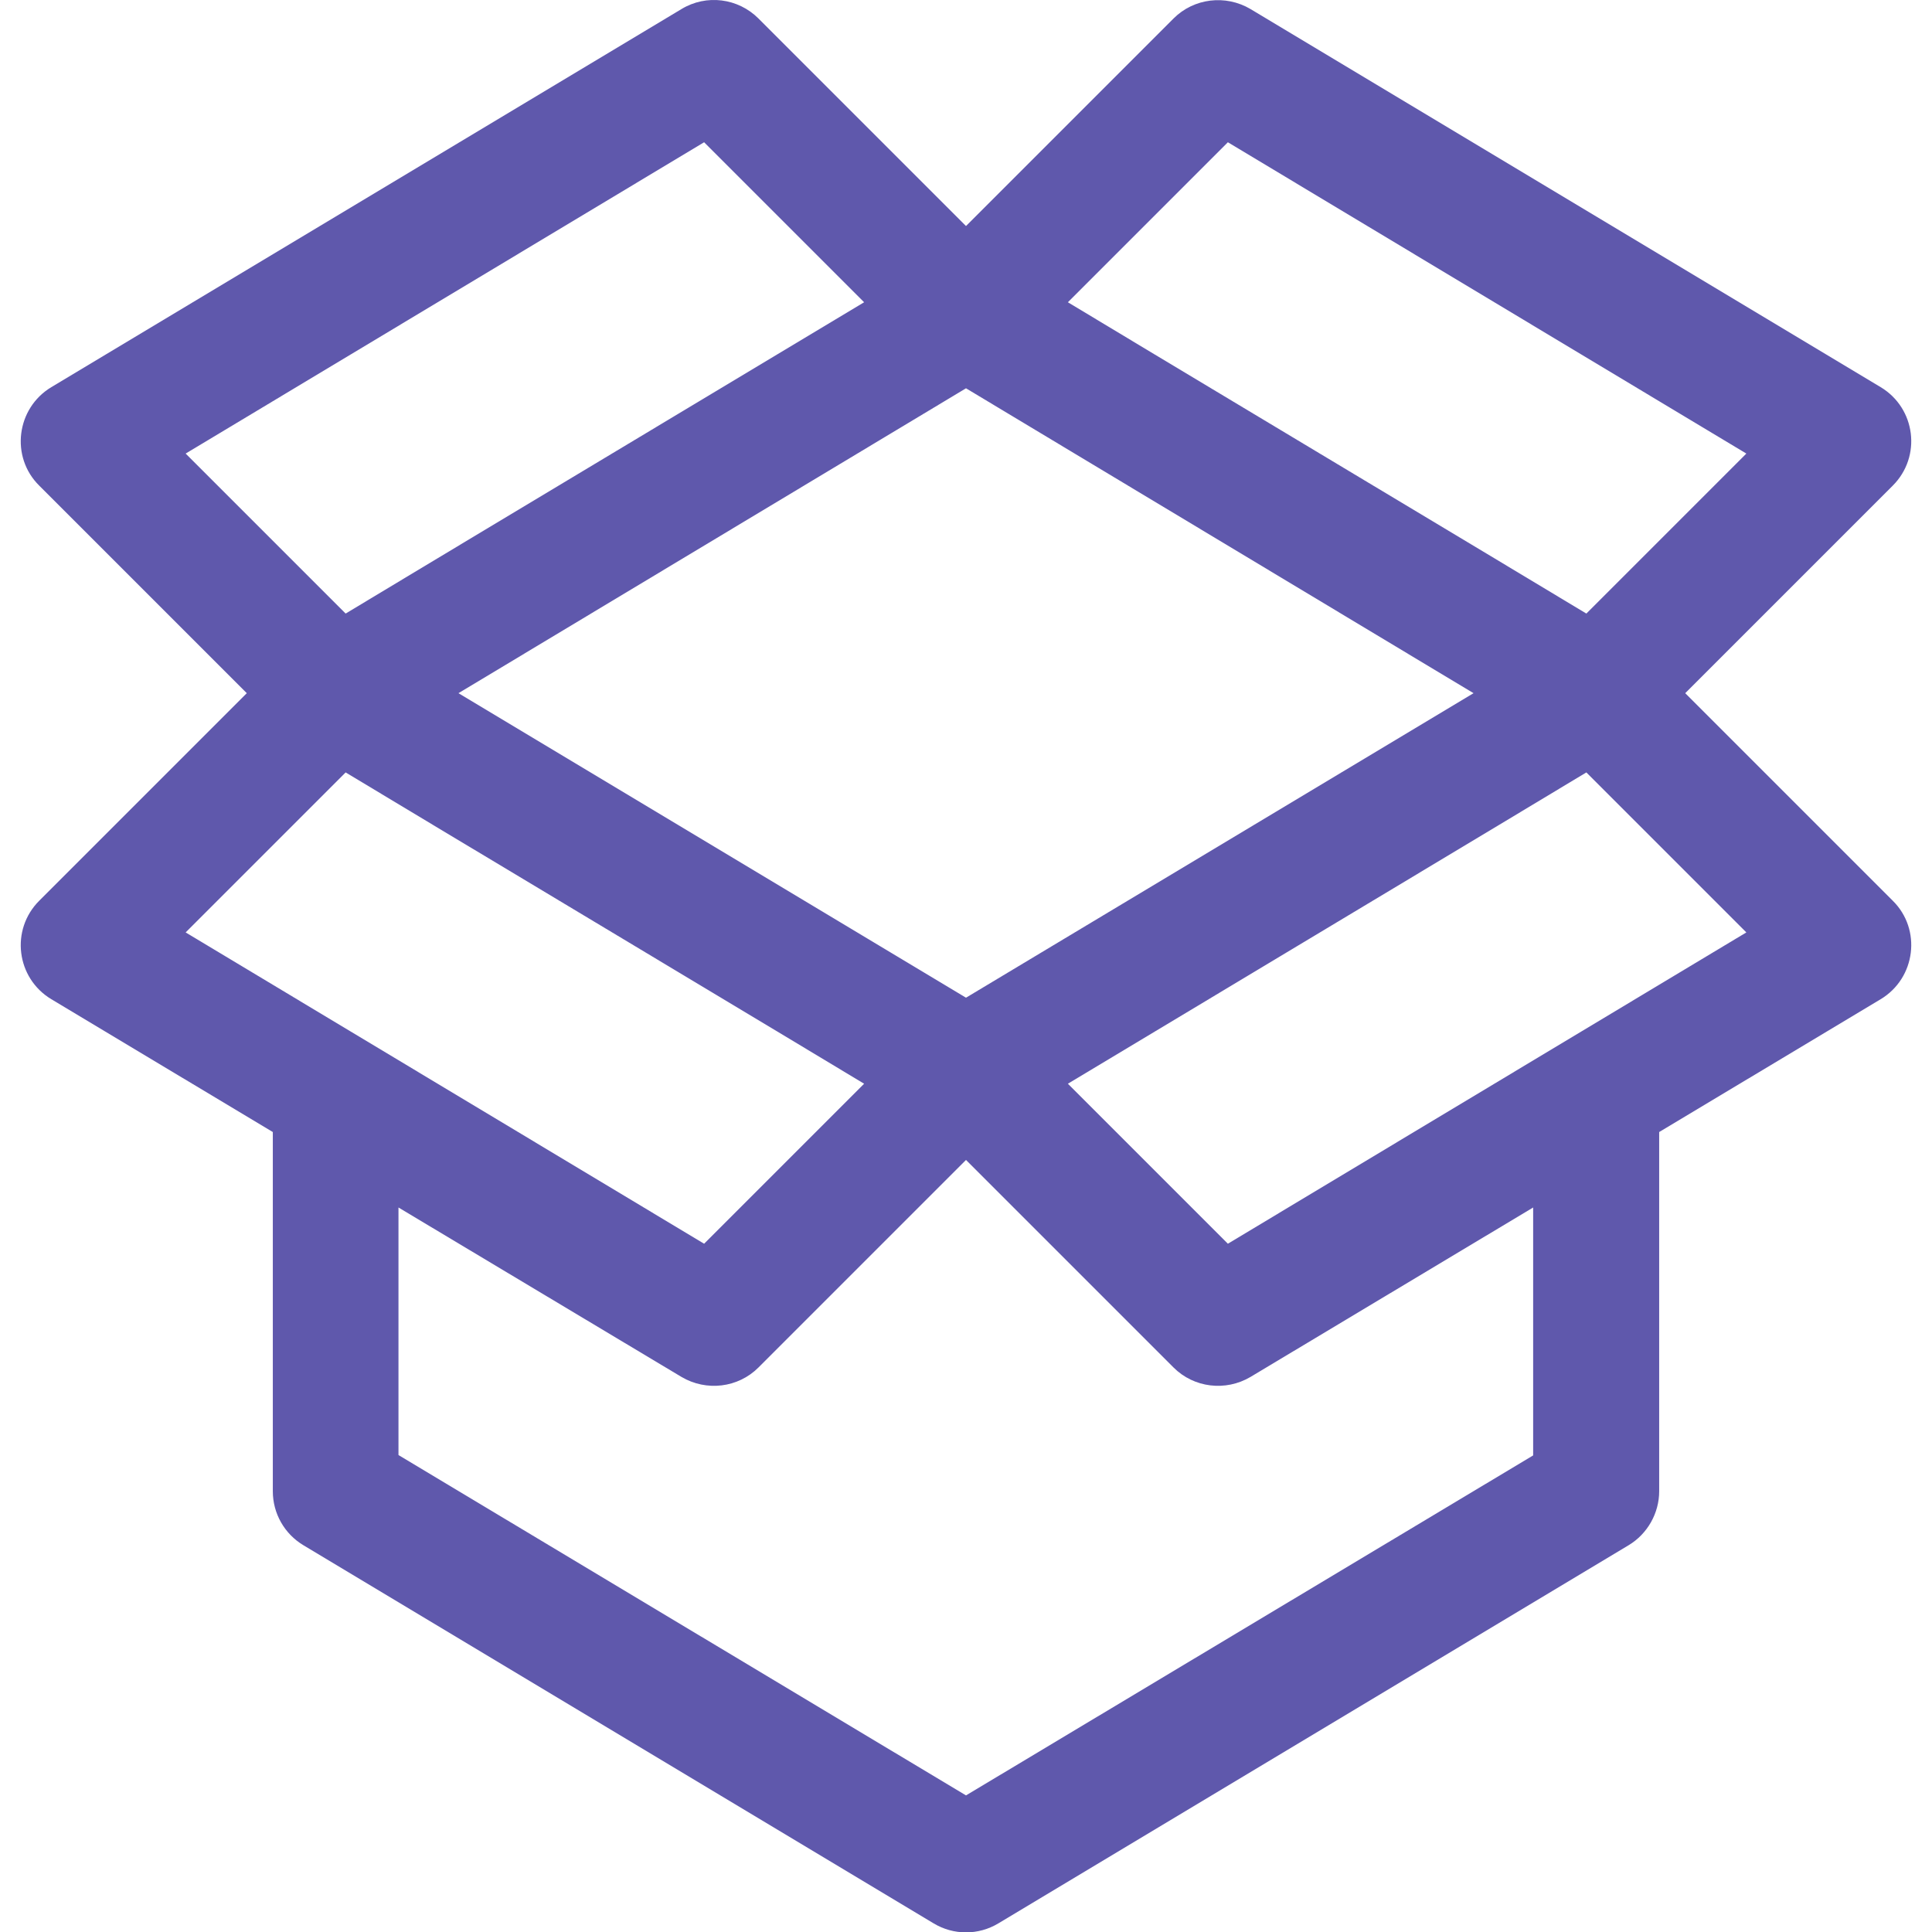
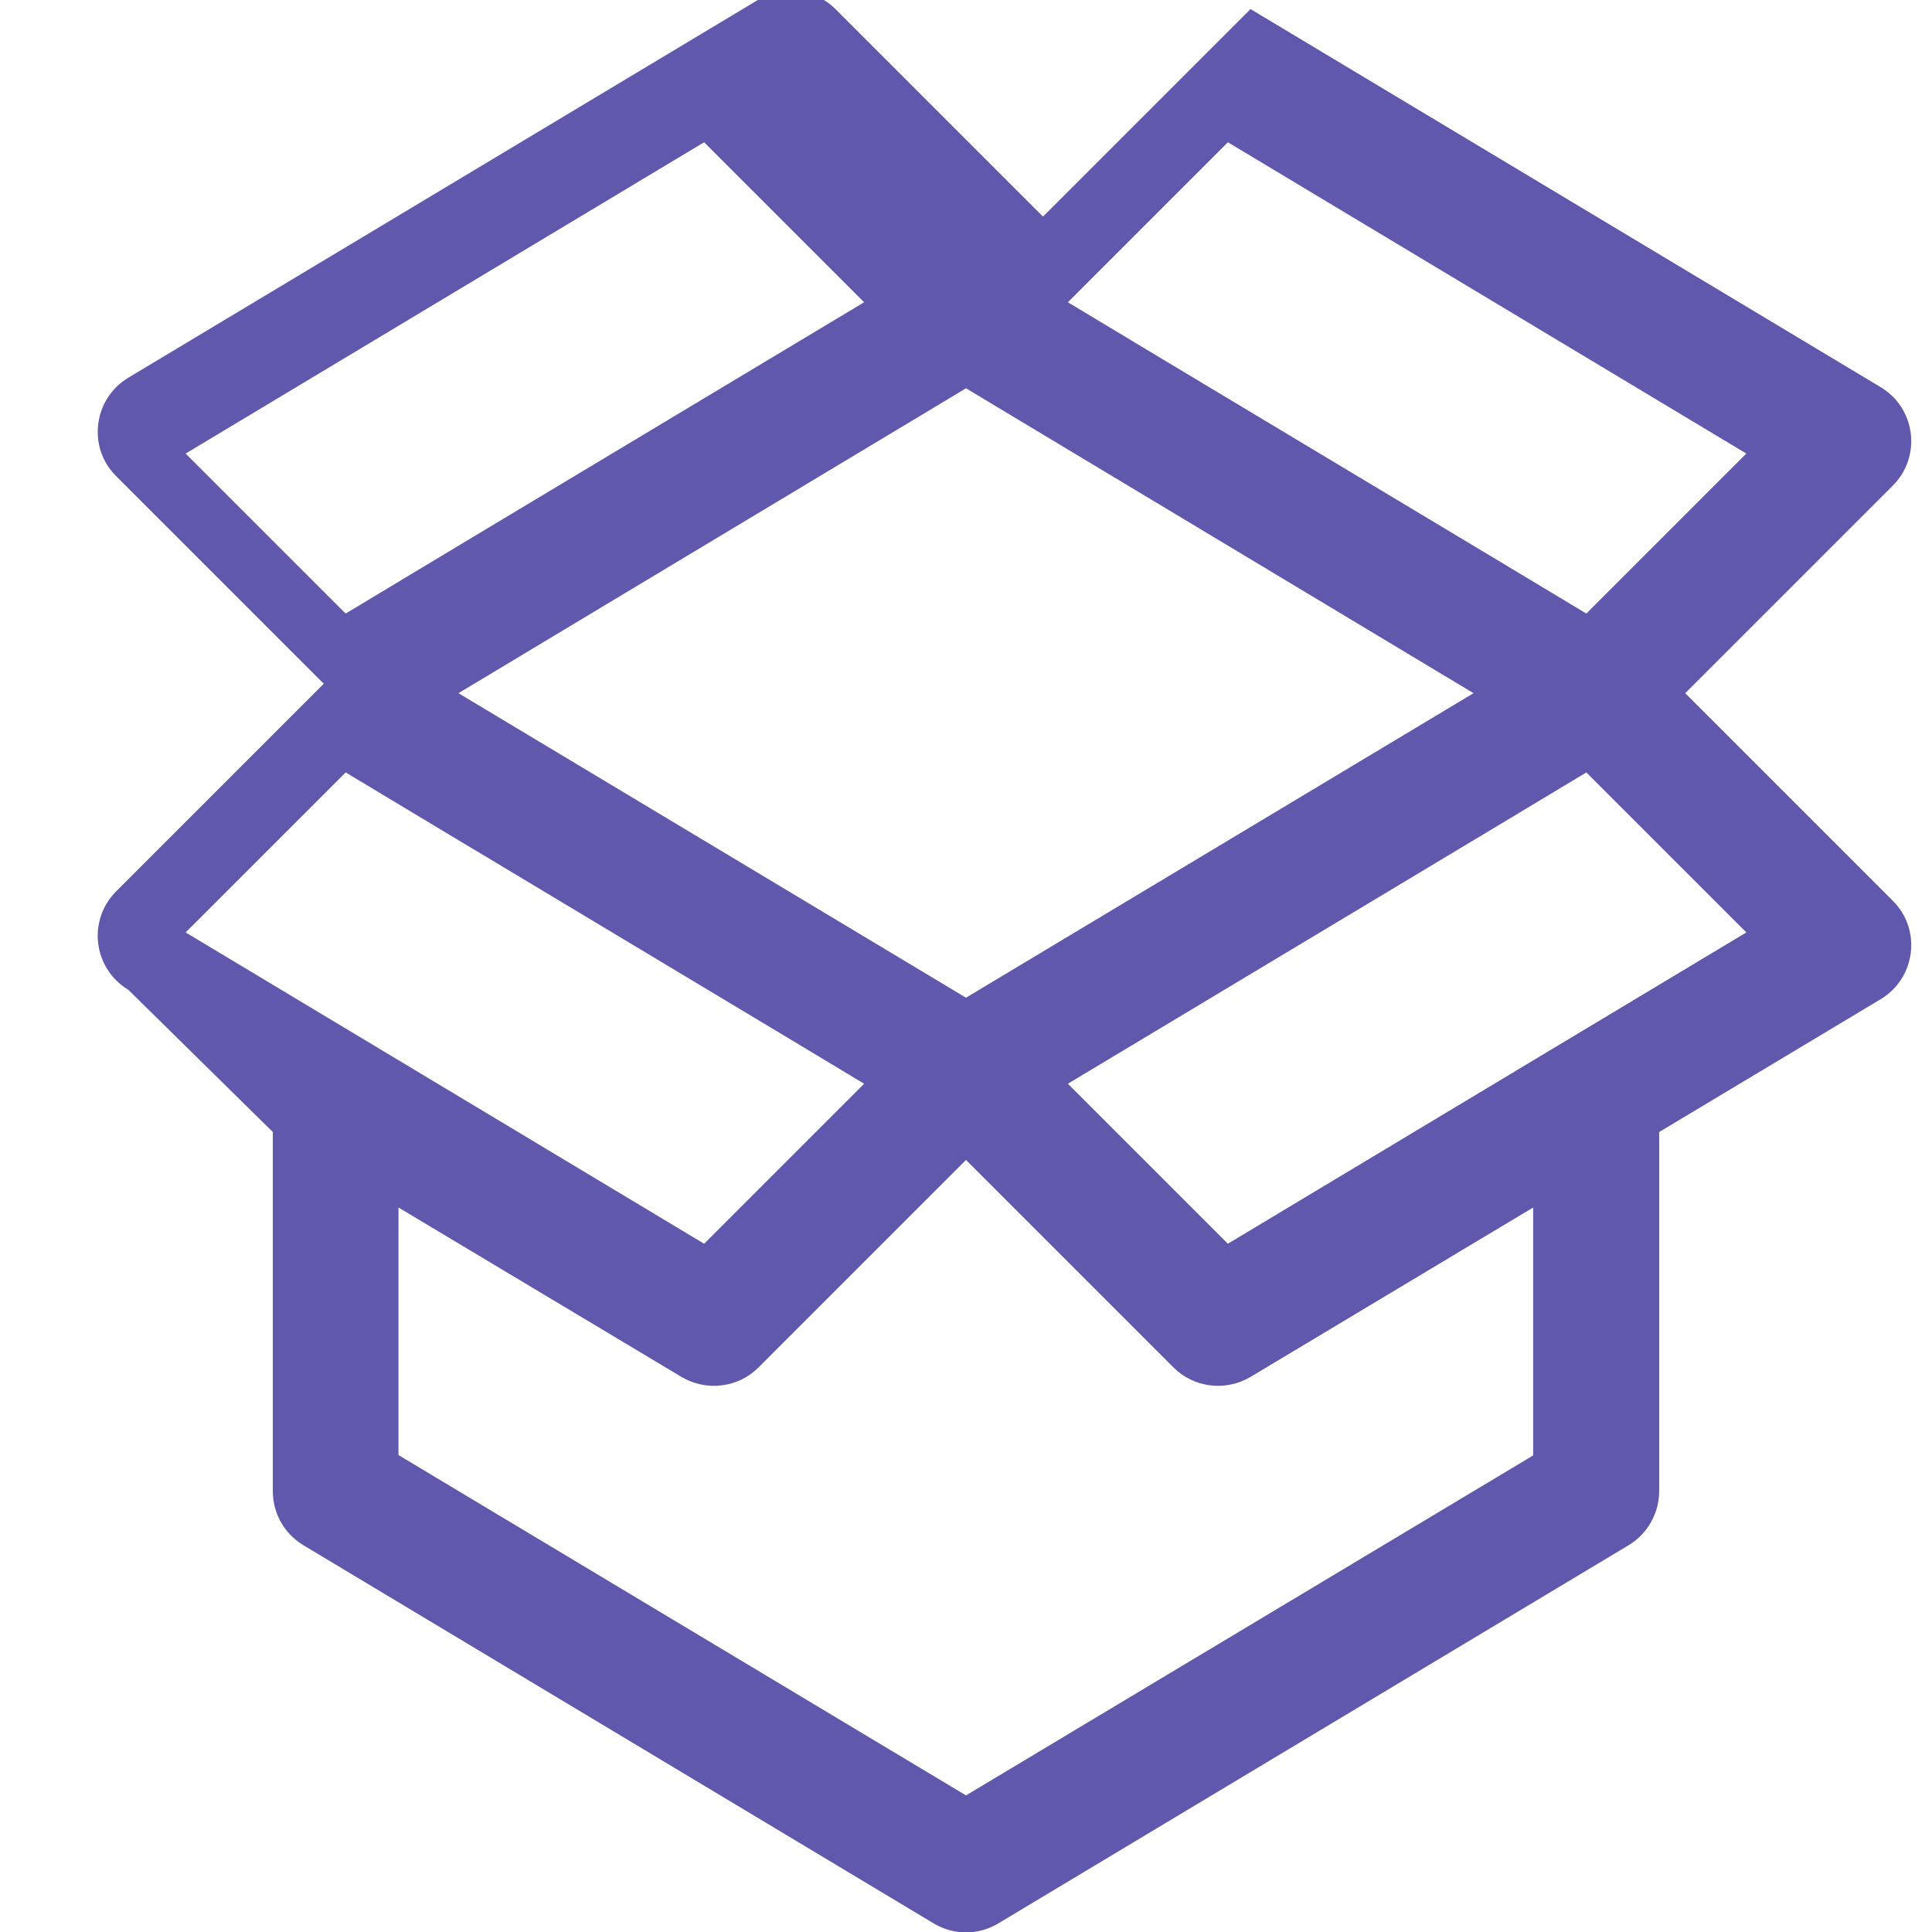
<svg xmlns="http://www.w3.org/2000/svg" version="1.1" id="Layer_1" x="0px" y="0px" viewBox="0 0 512 512" style="enable-background:new 0 0 512 512;" xml:space="preserve">
  <style type="text/css">
	.st0{fill:#5F58AC;}
</style>
  <g>
    <g>
-       <path class="st0" d="M446.6,183.7l55-55c7.7-7.7,6.1-20.5-3.2-26.1L331.4,2.4c-6.6-3.9-15-2.9-20.4,2.5l-55,55l-55-55    c-5.4-5.4-13.8-6.5-20.4-2.5l-167,100.2c-9.3,5.6-10.9,18.5-3.2,26.1l55,55l-55,55c-7.7,7.7-6.1,20.5,3.2,26.1L72.3,300v95.2    c0,5.9,3.1,11.3,8.1,14.3l167,100.2c5.3,3.2,11.9,3.2,17.2,0l167-100.2c5-3,8.1-8.5,8.1-14.3V300l58.7-35.2    c9.3-5.6,10.9-18.5,3.2-26.1L446.6,183.7z M325.4,37.7l137.4,82.5l-42.4,42.4c-5.9-3.6-131.7-79-137.4-82.5L325.4,37.7z     M390.5,183.7L256,264.4l-134.5-80.7L256,102.9L390.5,183.7z M49.2,120.2l137.4-82.5l42.4,42.4c-5.8,3.5-131.5,78.9-137.4,82.5    L49.2,120.2z M49.2,247.1l42.4-42.4c5.9,3.6,131.7,79,137.4,82.5l-42.4,42.4L49.2,247.1z M406.3,385.7L256,475.8l-150.4-90.2V320    l75,44.9c6.6,3.9,15,2.9,20.4-2.5l55-55l55,55c5.4,5.4,13.8,6.4,20.4,2.5l74.9-44.9L406.3,385.7L406.3,385.7z M325.4,329.6    l-42.4-42.4c5.8-3.5,131.5-78.9,137.4-82.5l42.4,42.4L325.4,329.6z" />
+       <path class="st0" d="M446.6,183.7l55-55c7.7-7.7,6.1-20.5-3.2-26.1L331.4,2.4l-55,55l-55-55    c-5.4-5.4-13.8-6.5-20.4-2.5l-167,100.2c-9.3,5.6-10.9,18.5-3.2,26.1l55,55l-55,55c-7.7,7.7-6.1,20.5,3.2,26.1L72.3,300v95.2    c0,5.9,3.1,11.3,8.1,14.3l167,100.2c5.3,3.2,11.9,3.2,17.2,0l167-100.2c5-3,8.1-8.5,8.1-14.3V300l58.7-35.2    c9.3-5.6,10.9-18.5,3.2-26.1L446.6,183.7z M325.4,37.7l137.4,82.5l-42.4,42.4c-5.9-3.6-131.7-79-137.4-82.5L325.4,37.7z     M390.5,183.7L256,264.4l-134.5-80.7L256,102.9L390.5,183.7z M49.2,120.2l137.4-82.5l42.4,42.4c-5.8,3.5-131.5,78.9-137.4,82.5    L49.2,120.2z M49.2,247.1l42.4-42.4c5.9,3.6,131.7,79,137.4,82.5l-42.4,42.4L49.2,247.1z M406.3,385.7L256,475.8l-150.4-90.2V320    l75,44.9c6.6,3.9,15,2.9,20.4-2.5l55-55l55,55c5.4,5.4,13.8,6.4,20.4,2.5l74.9-44.9L406.3,385.7L406.3,385.7z M325.4,329.6    l-42.4-42.4c5.8-3.5,131.5-78.9,137.4-82.5l42.4,42.4L325.4,329.6z" />
    </g>
  </g>
</svg>